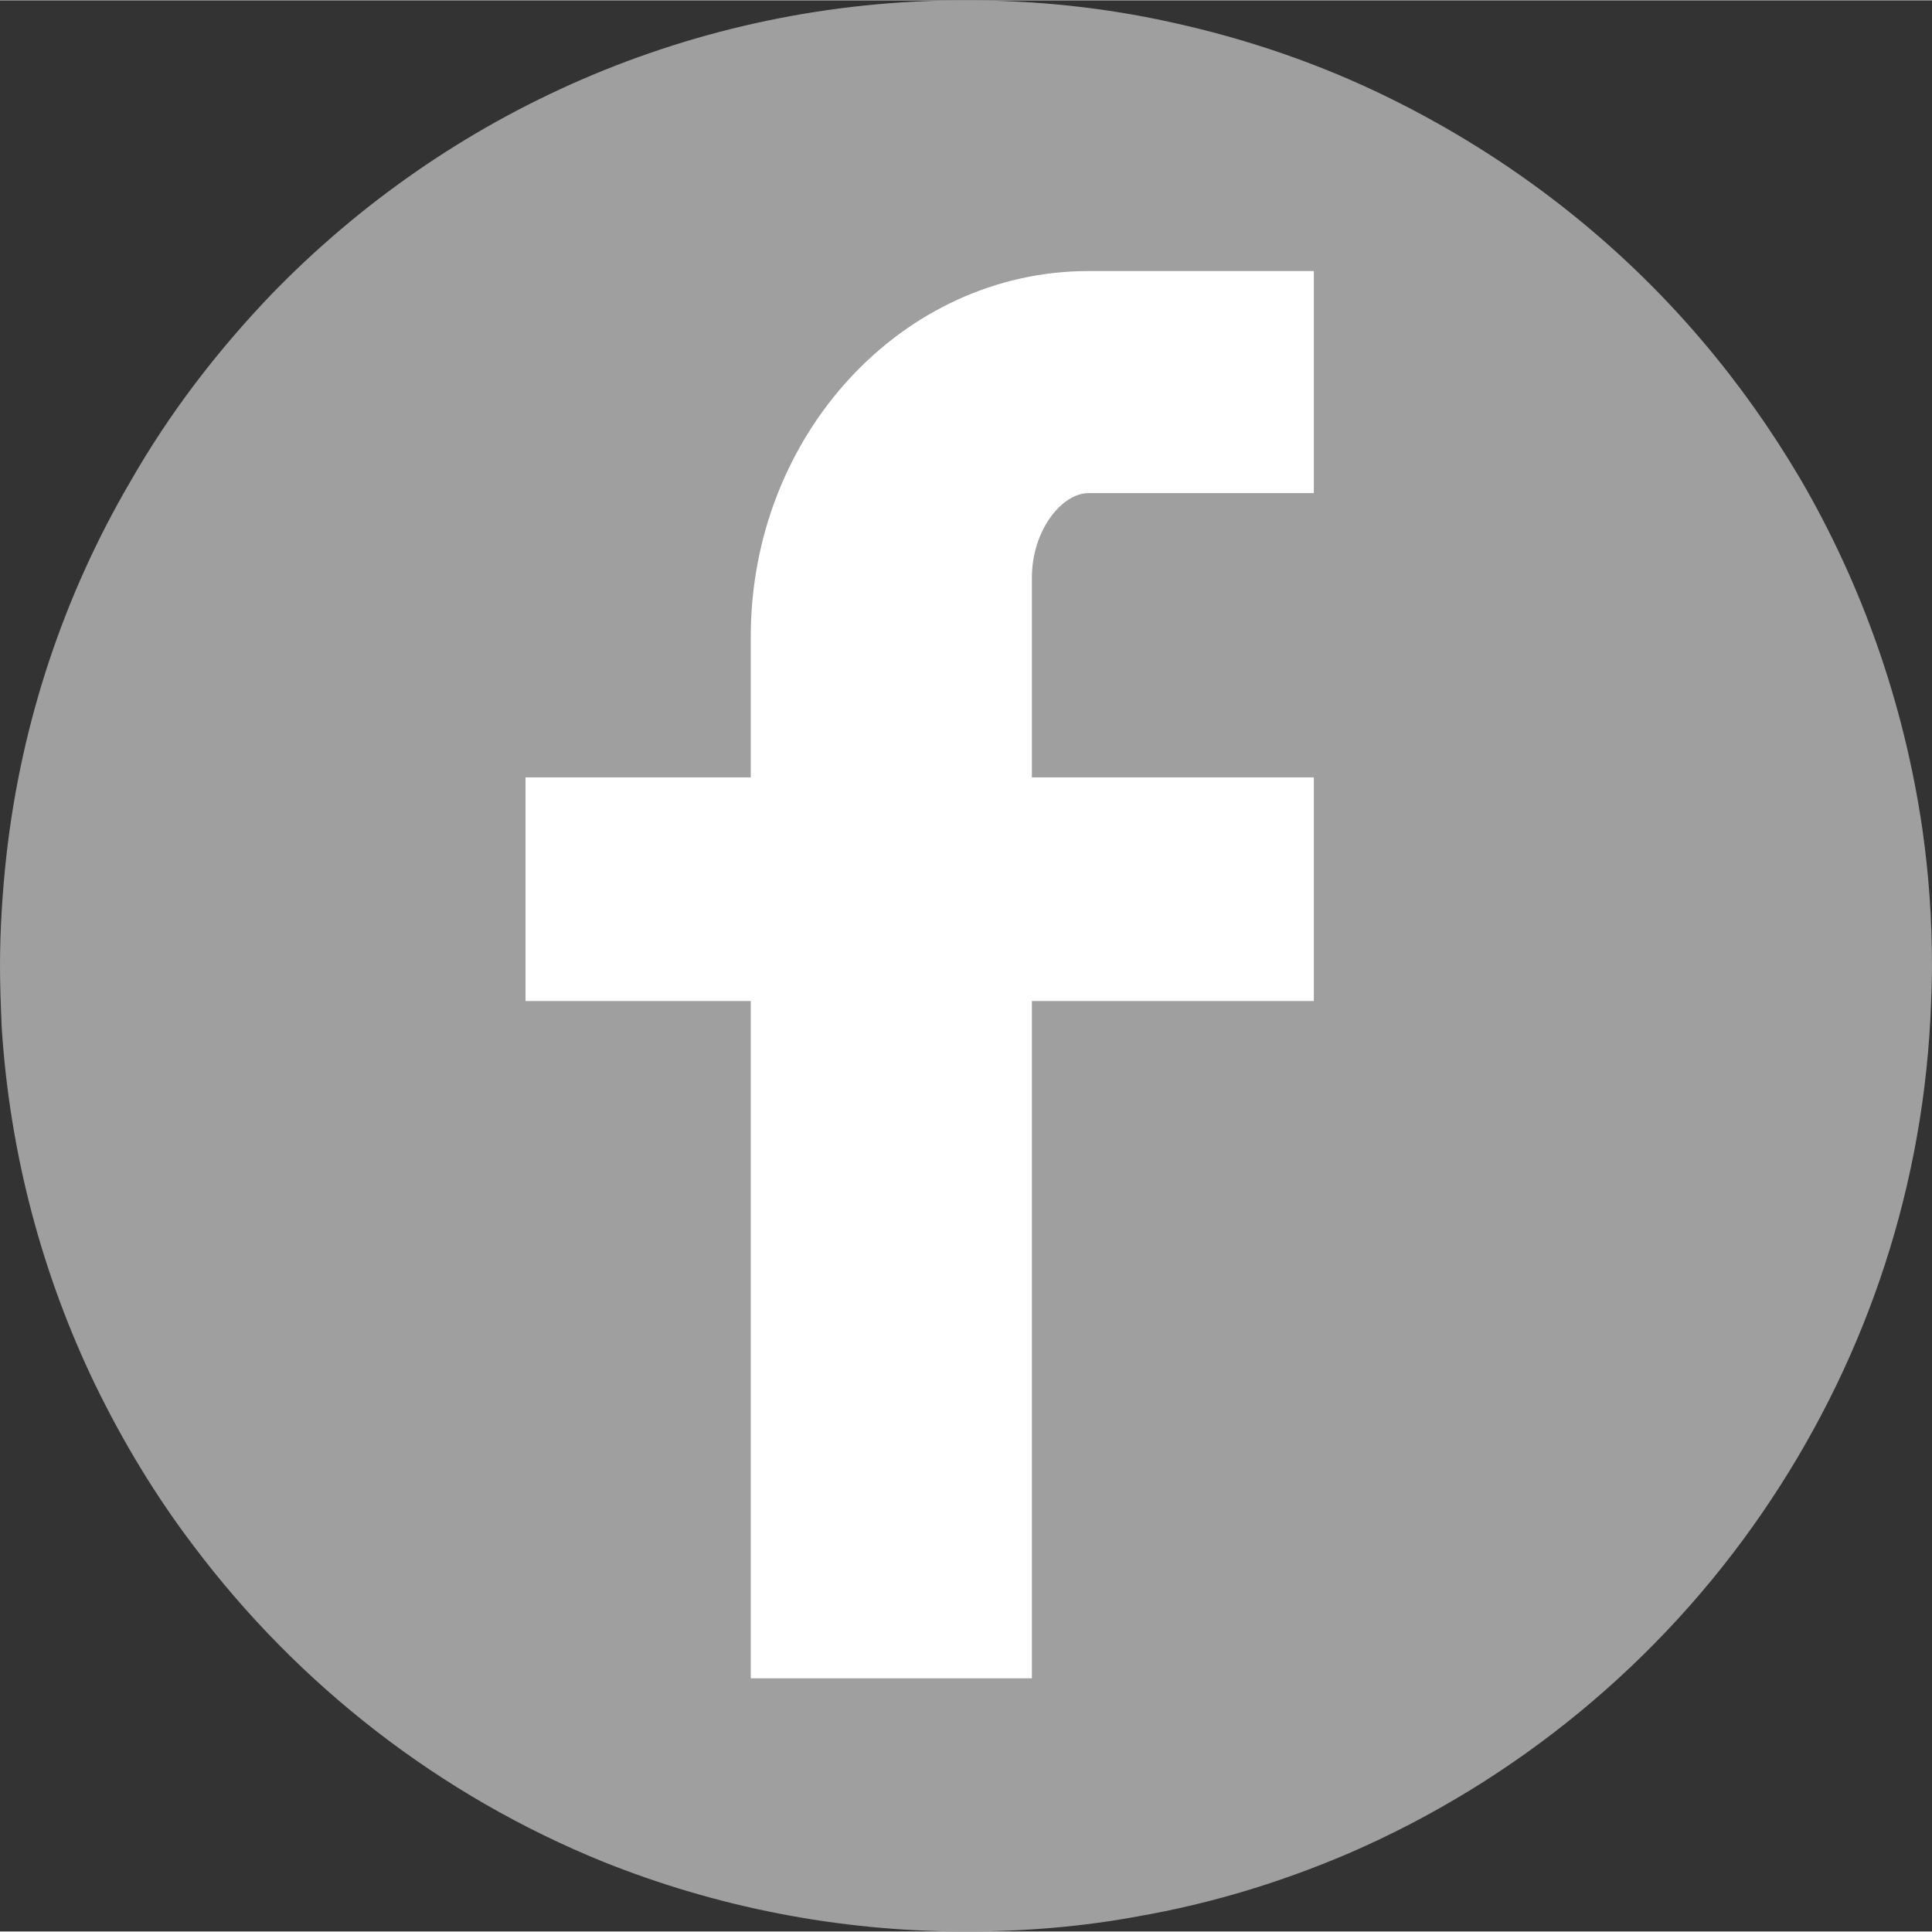
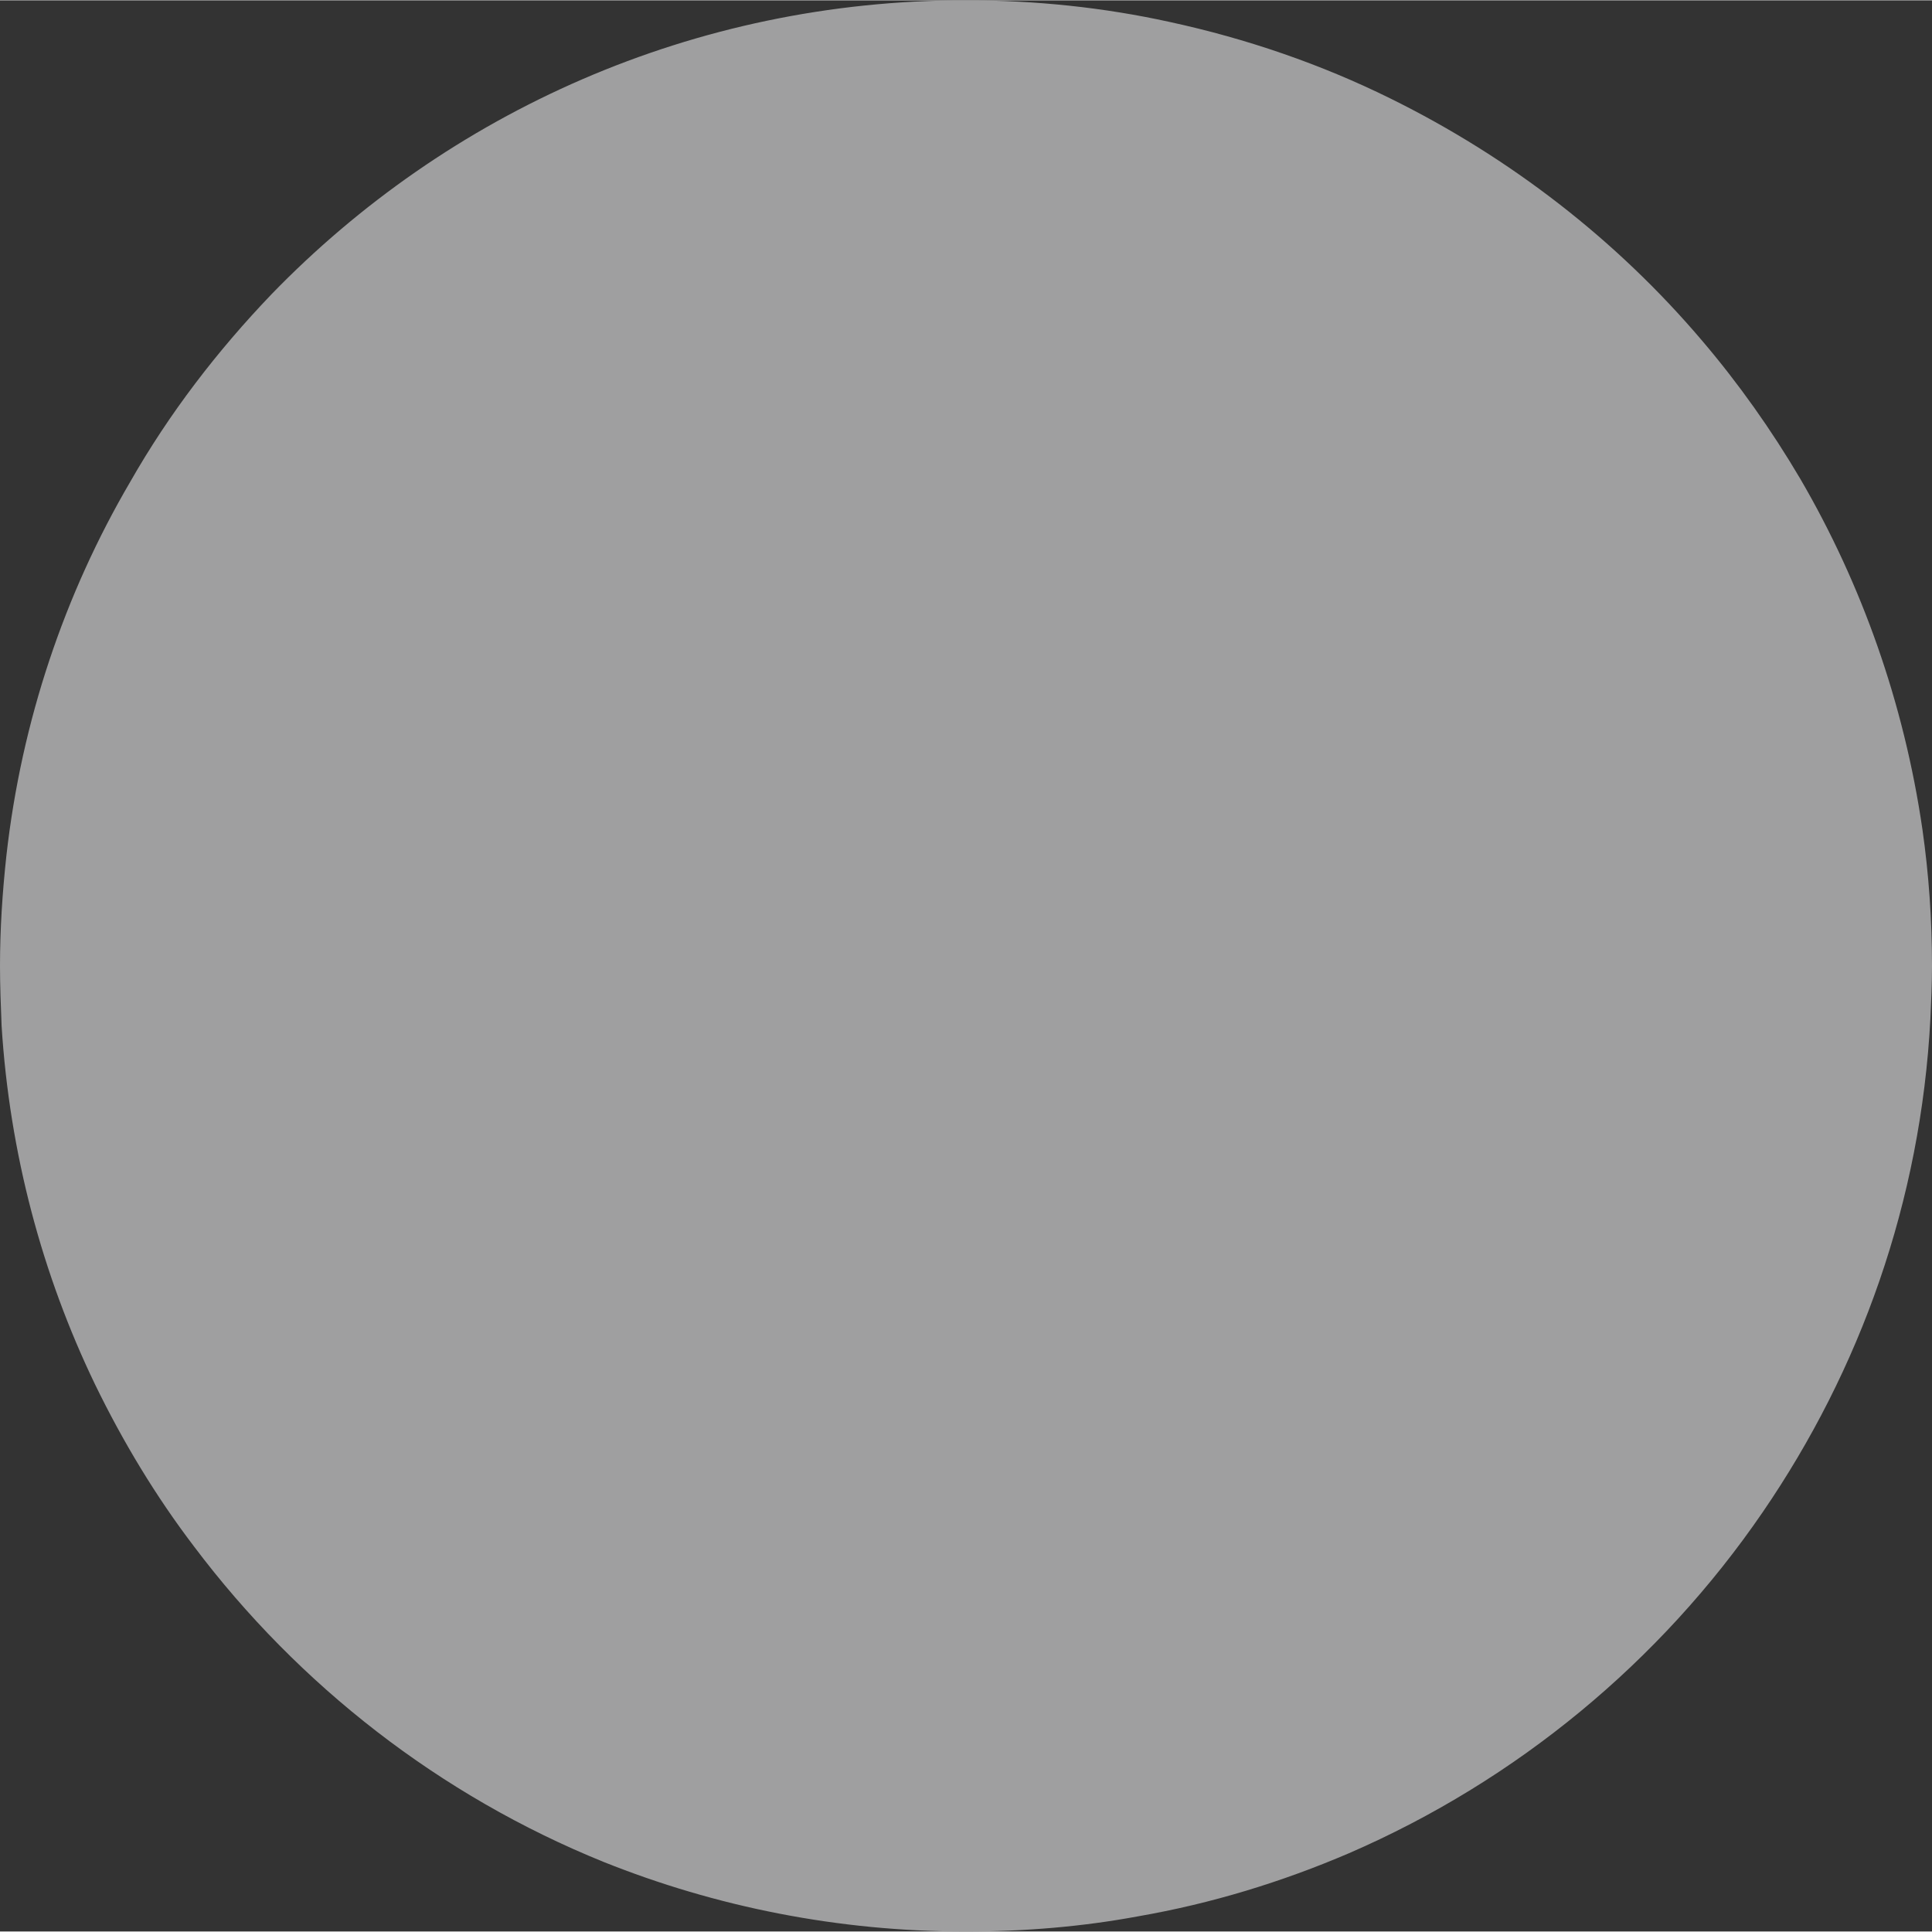
<svg xmlns="http://www.w3.org/2000/svg" xml:space="preserve" width="37.446mm" height="37.442mm" version="1.1" style="shape-rendering:geometricPrecision; text-rendering:geometricPrecision; image-rendering:optimizeQuality; fill-rule:evenodd; clip-rule:evenodd" viewBox="0 0 2419 2418">
  <rect x="0" y="0" width="2419" height="2418" fill="#333333" stroke="none" />
  <defs>
    <style type="text/css">
   
    .fil0 {fill:#9F9FA0;fill-rule:nonzero}
    .fil1 {fill:white;fill-rule:nonzero}
   
  </style>
  </defs>
  <g id="Vrstva_x0020_1">
    <g id="_861816304">
      <path class="fil0" d="M1209 0c-341,0 -649,141 -869,368 -68,71 -128,149 -177,235 -82,140 -136,299 -155,468 -5,46 -8,92 -8,138 0,25 1,50 2,75 10,160 51,312 117,449 35,72 76,140 124,203 131,174 308,312 513,395 140,56 293,87 453,87 74,0 146,-6 216,-19 92,-16 180,-43 264,-79 210,-91 390,-240 518,-427 122,-178 198,-389 210,-618 1,-22 2,-44 2,-66 0,-58 -4,-115 -12,-171 -23,-158 -76,-307 -153,-439 -36,-61 -77,-119 -123,-173 -107,-126 -240,-229 -390,-303 -87,-43 -180,-75 -277,-96 -82,-18 -167,-27 -255,-27z" />
-       <path class="fil1" d="M1645 339l-282 0c-233,0 -423,205 -423,458l0 106 0 70 -282 0 0 280 282 0 0 848 352 0 0 -848 353 0 0 -280 -353 0 0 -70 0 -180c0,-60 38,-106 71,-106l282 0 0 -278z" />
    </g>
  </g>
</svg>